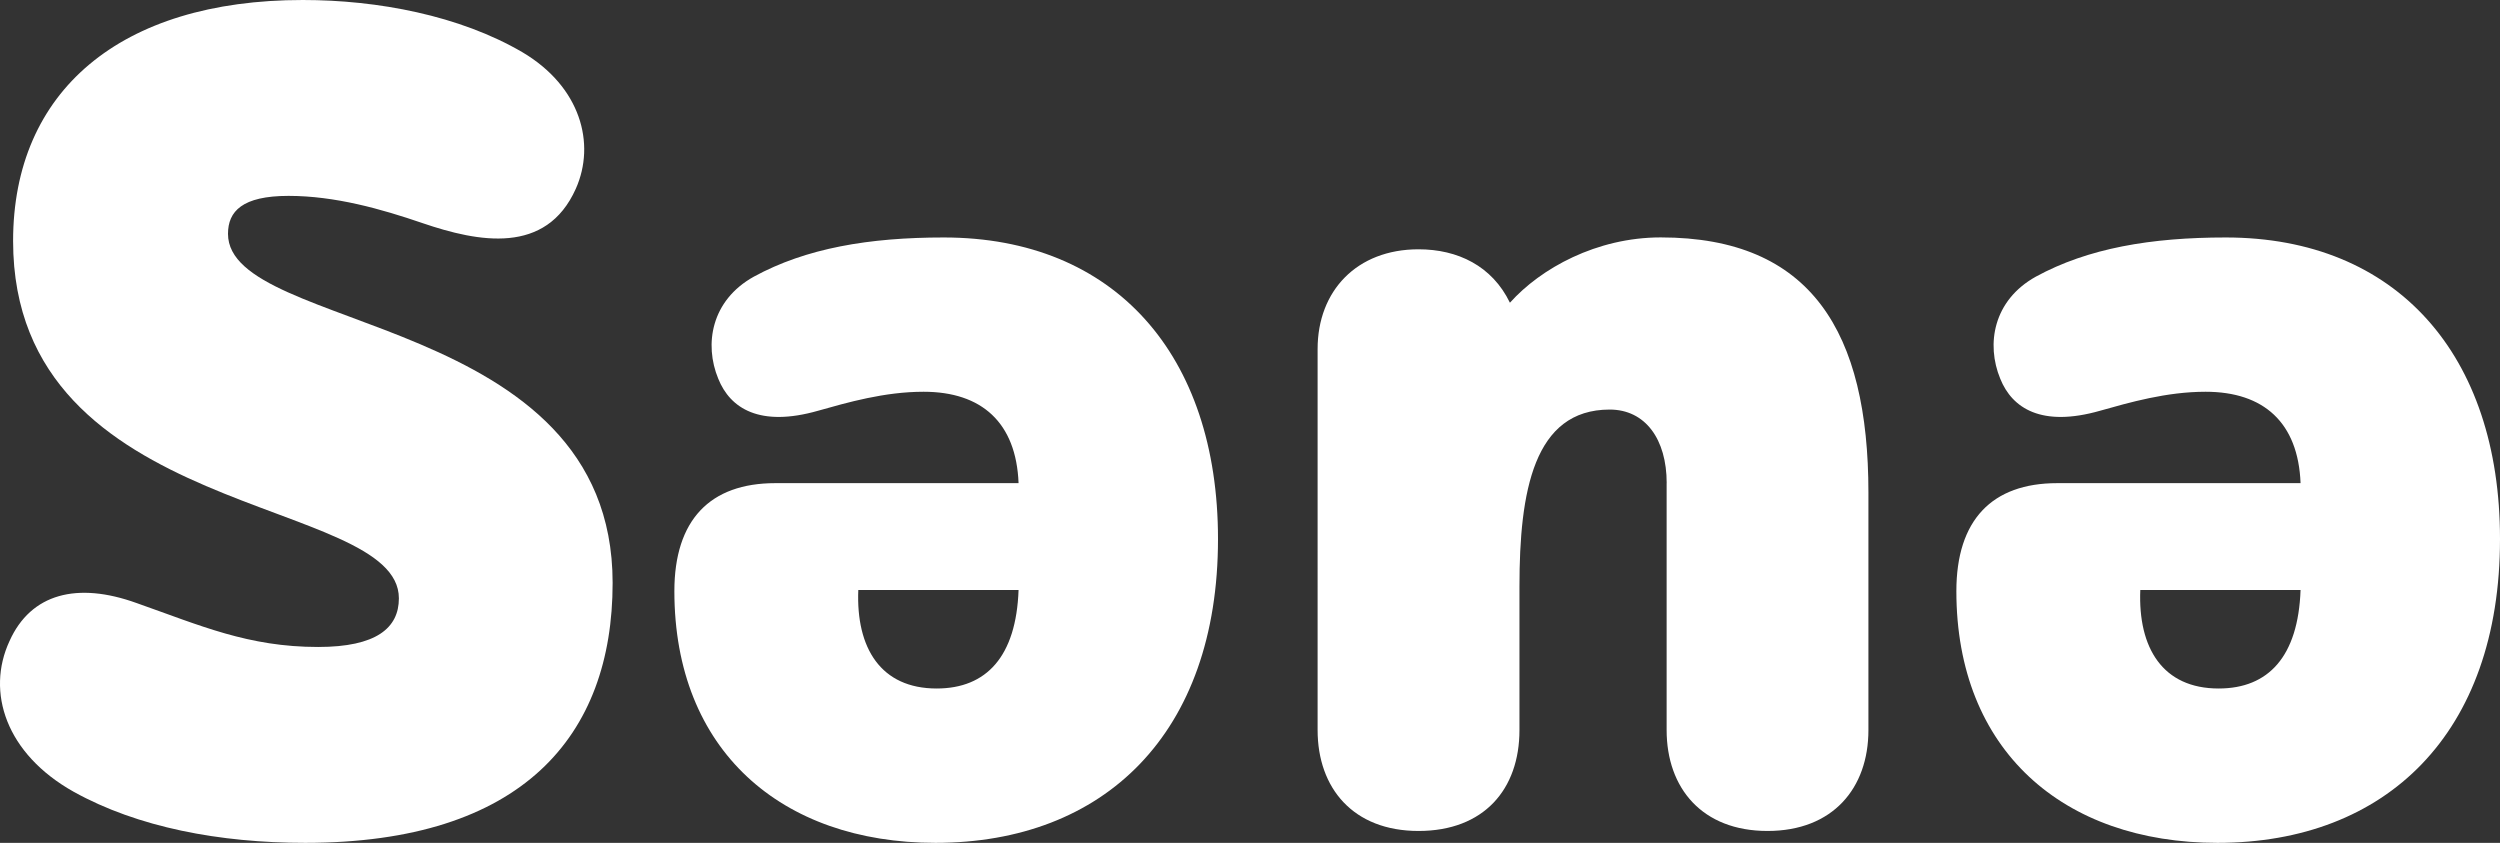
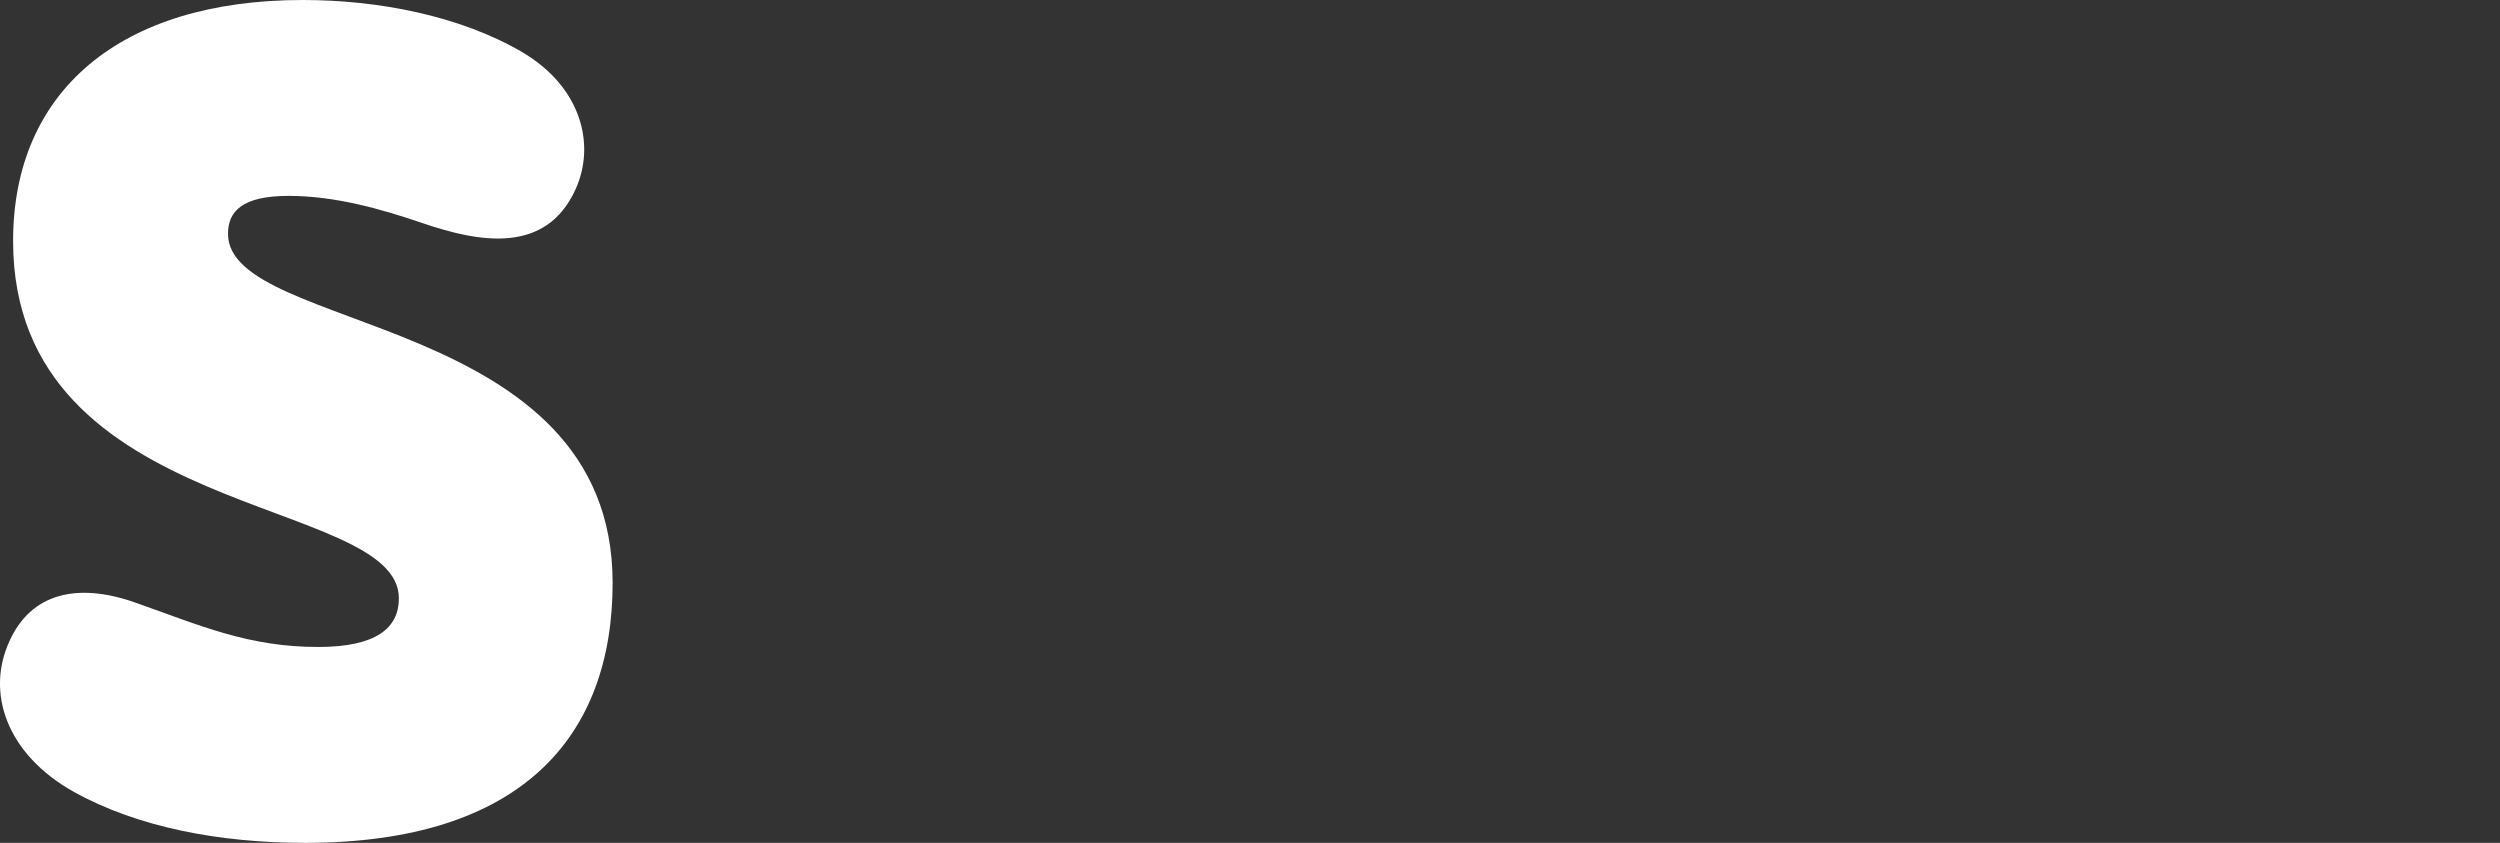
<svg xmlns="http://www.w3.org/2000/svg" id="Layer_2" viewBox="0 0 414.16 139.63" width="100%" height="100%" preserveAspectRatio="none">
  <rect x="0" y="0" width="414.16" height="139.63" fill="#333333" stroke="none" />
  <defs>
    <style> .cls-1 { fill: #fff; } </style>
  </defs>
  <g id="Layer_1-2">
    <g>
      <path class="cls-1" d="M37.77,38.74c0,16.52,63.72,12.98,63.72,57.82,0,25.37-14.95,43.07-50.93,43.07-14.16,0-27.73-2.56-38.35-8.46C.99,124.88-2.35,114.65,1.58,106.19c3.54-7.87,11.21-9.83,21.04-6.29,10.62,3.74,18.49,7.28,30.09,7.28,9.64,0,13.37-3.15,13.37-8.06,0-17.11-63.91-12.78-63.91-59.19C2.17,15.14,19.87,0,50.16,0c12.39,0,25.96,2.56,36.38,8.65,9.64,5.7,12.19,15.14,8.85,22.62-4.92,11.01-16.13,8.85-25.37,5.7-6.88-2.36-14.55-4.52-22.22-4.52s-10.03,2.56-10.03,6.29Z" />
-       <path class="cls-1" d="M128.43,80.04h40.31c-.39-10.03-6.1-15.14-15.73-15.14-6.49,0-12.59,1.77-17.5,3.15-9.64,2.75-14.55-.39-16.52-5.31-2.36-5.7-1.18-12.98,5.9-16.91,8.65-4.72,19.08-6.49,31.46-6.49,28.32,0,45.43,19.47,45.43,49.95,0,32.25-18.88,50.34-46.8,50.34-25.57,0-43.26-15.34-43.26-41.69,0-11.8,5.9-17.9,16.72-17.9Zm40.31,17.7h-26.55c-.39,9.64,3.74,16.32,12.98,16.32,8.26,0,13.18-5.31,13.57-16.32Z" />
-       <path class="cls-1" d="M276.11,80.04c0-7.28-3.54-12.19-9.44-12.19-12.59,0-14.95,13.57-14.95,29.3v23.79c0,9.83-5.9,16.72-16.72,16.72s-16.72-7.08-16.72-16.72V57.82c0-9.64,6.49-16.52,16.72-16.52,6.49,0,12.19,2.75,15.14,8.85,5.11-5.7,14.36-10.82,24.98-10.82,24.97,0,34.41,15.73,34.41,42.28v39.33c0,9.64-5.9,16.72-16.72,16.72s-16.71-7.08-16.71-16.72v-40.9Z" />
-       <path class="cls-1" d="M340.81,80.04h40.31c-.39-10.03-6.1-15.14-15.73-15.14-6.49,0-12.59,1.77-17.5,3.15-9.64,2.75-14.55-.39-16.52-5.31-2.36-5.7-1.18-12.98,5.9-16.91,8.65-4.72,19.08-6.49,31.46-6.49,28.32,0,45.43,19.47,45.43,49.95,0,32.25-18.88,50.34-46.8,50.34-25.57,0-43.26-15.34-43.26-41.69,0-11.8,5.9-17.9,16.71-17.9Zm40.31,17.7h-26.55c-.39,9.64,3.74,16.32,12.98,16.32,8.26,0,13.18-5.31,13.57-16.32Z" />
    </g>
  </g>
</svg>